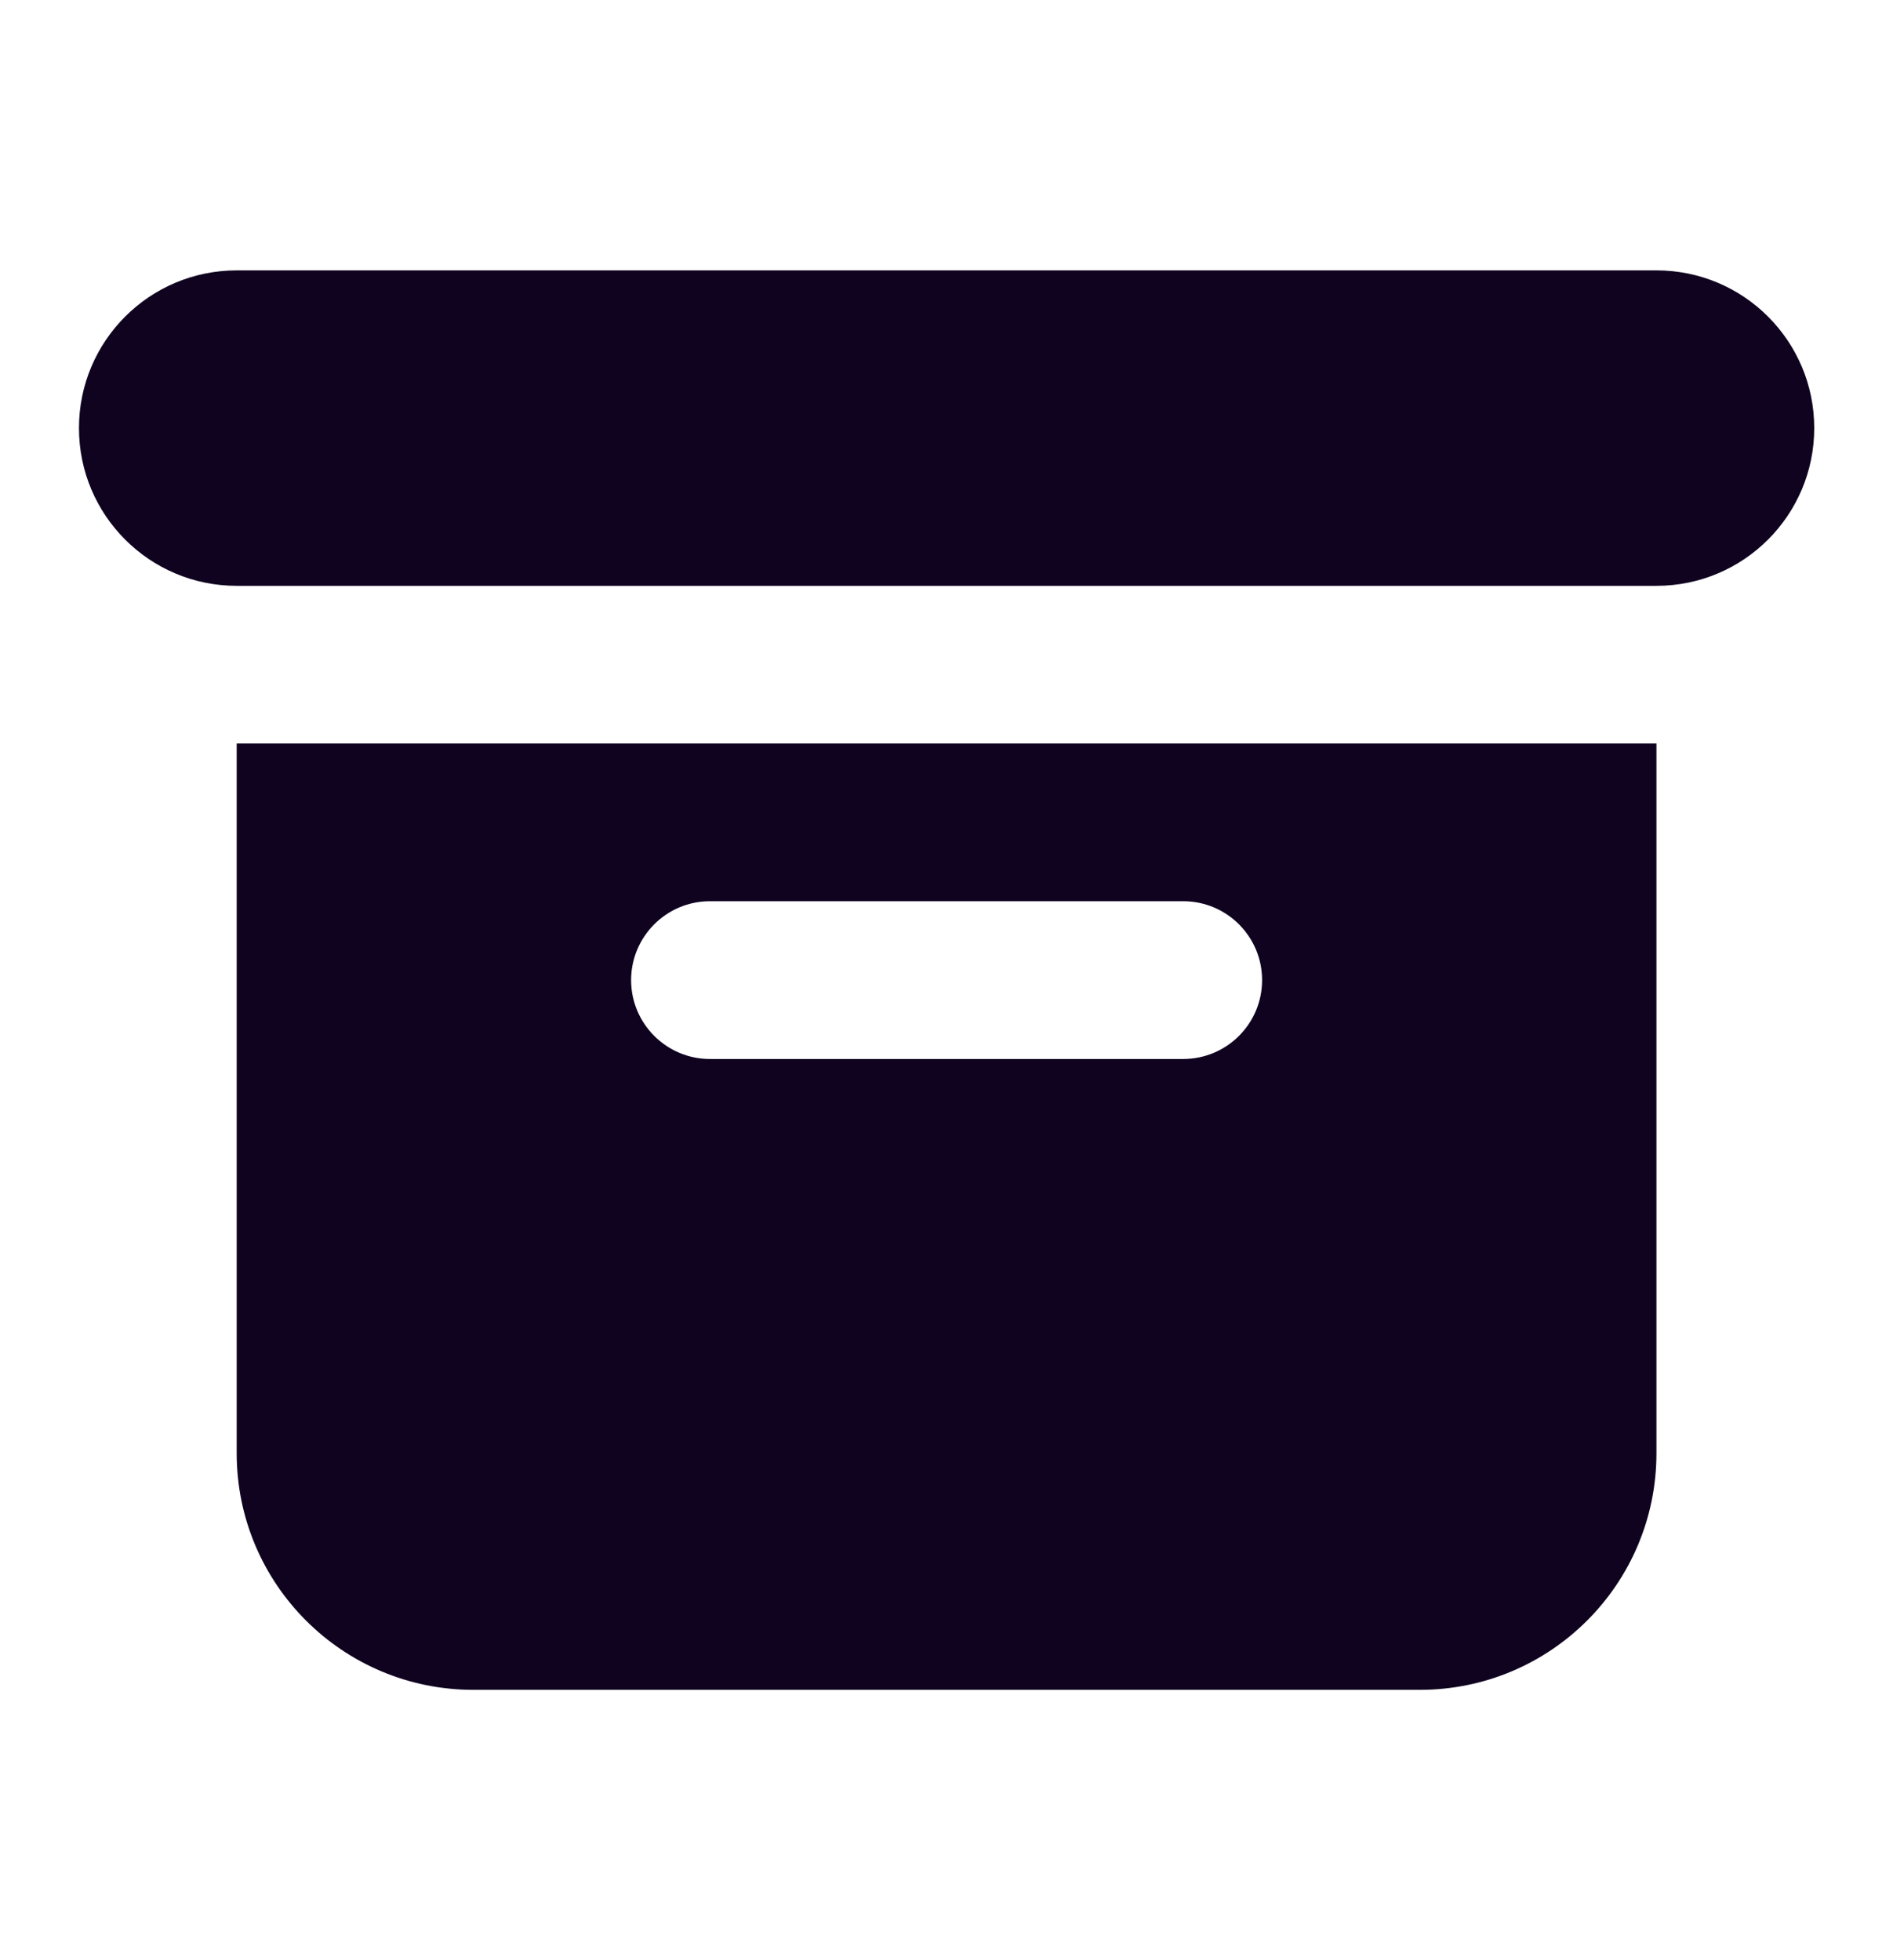
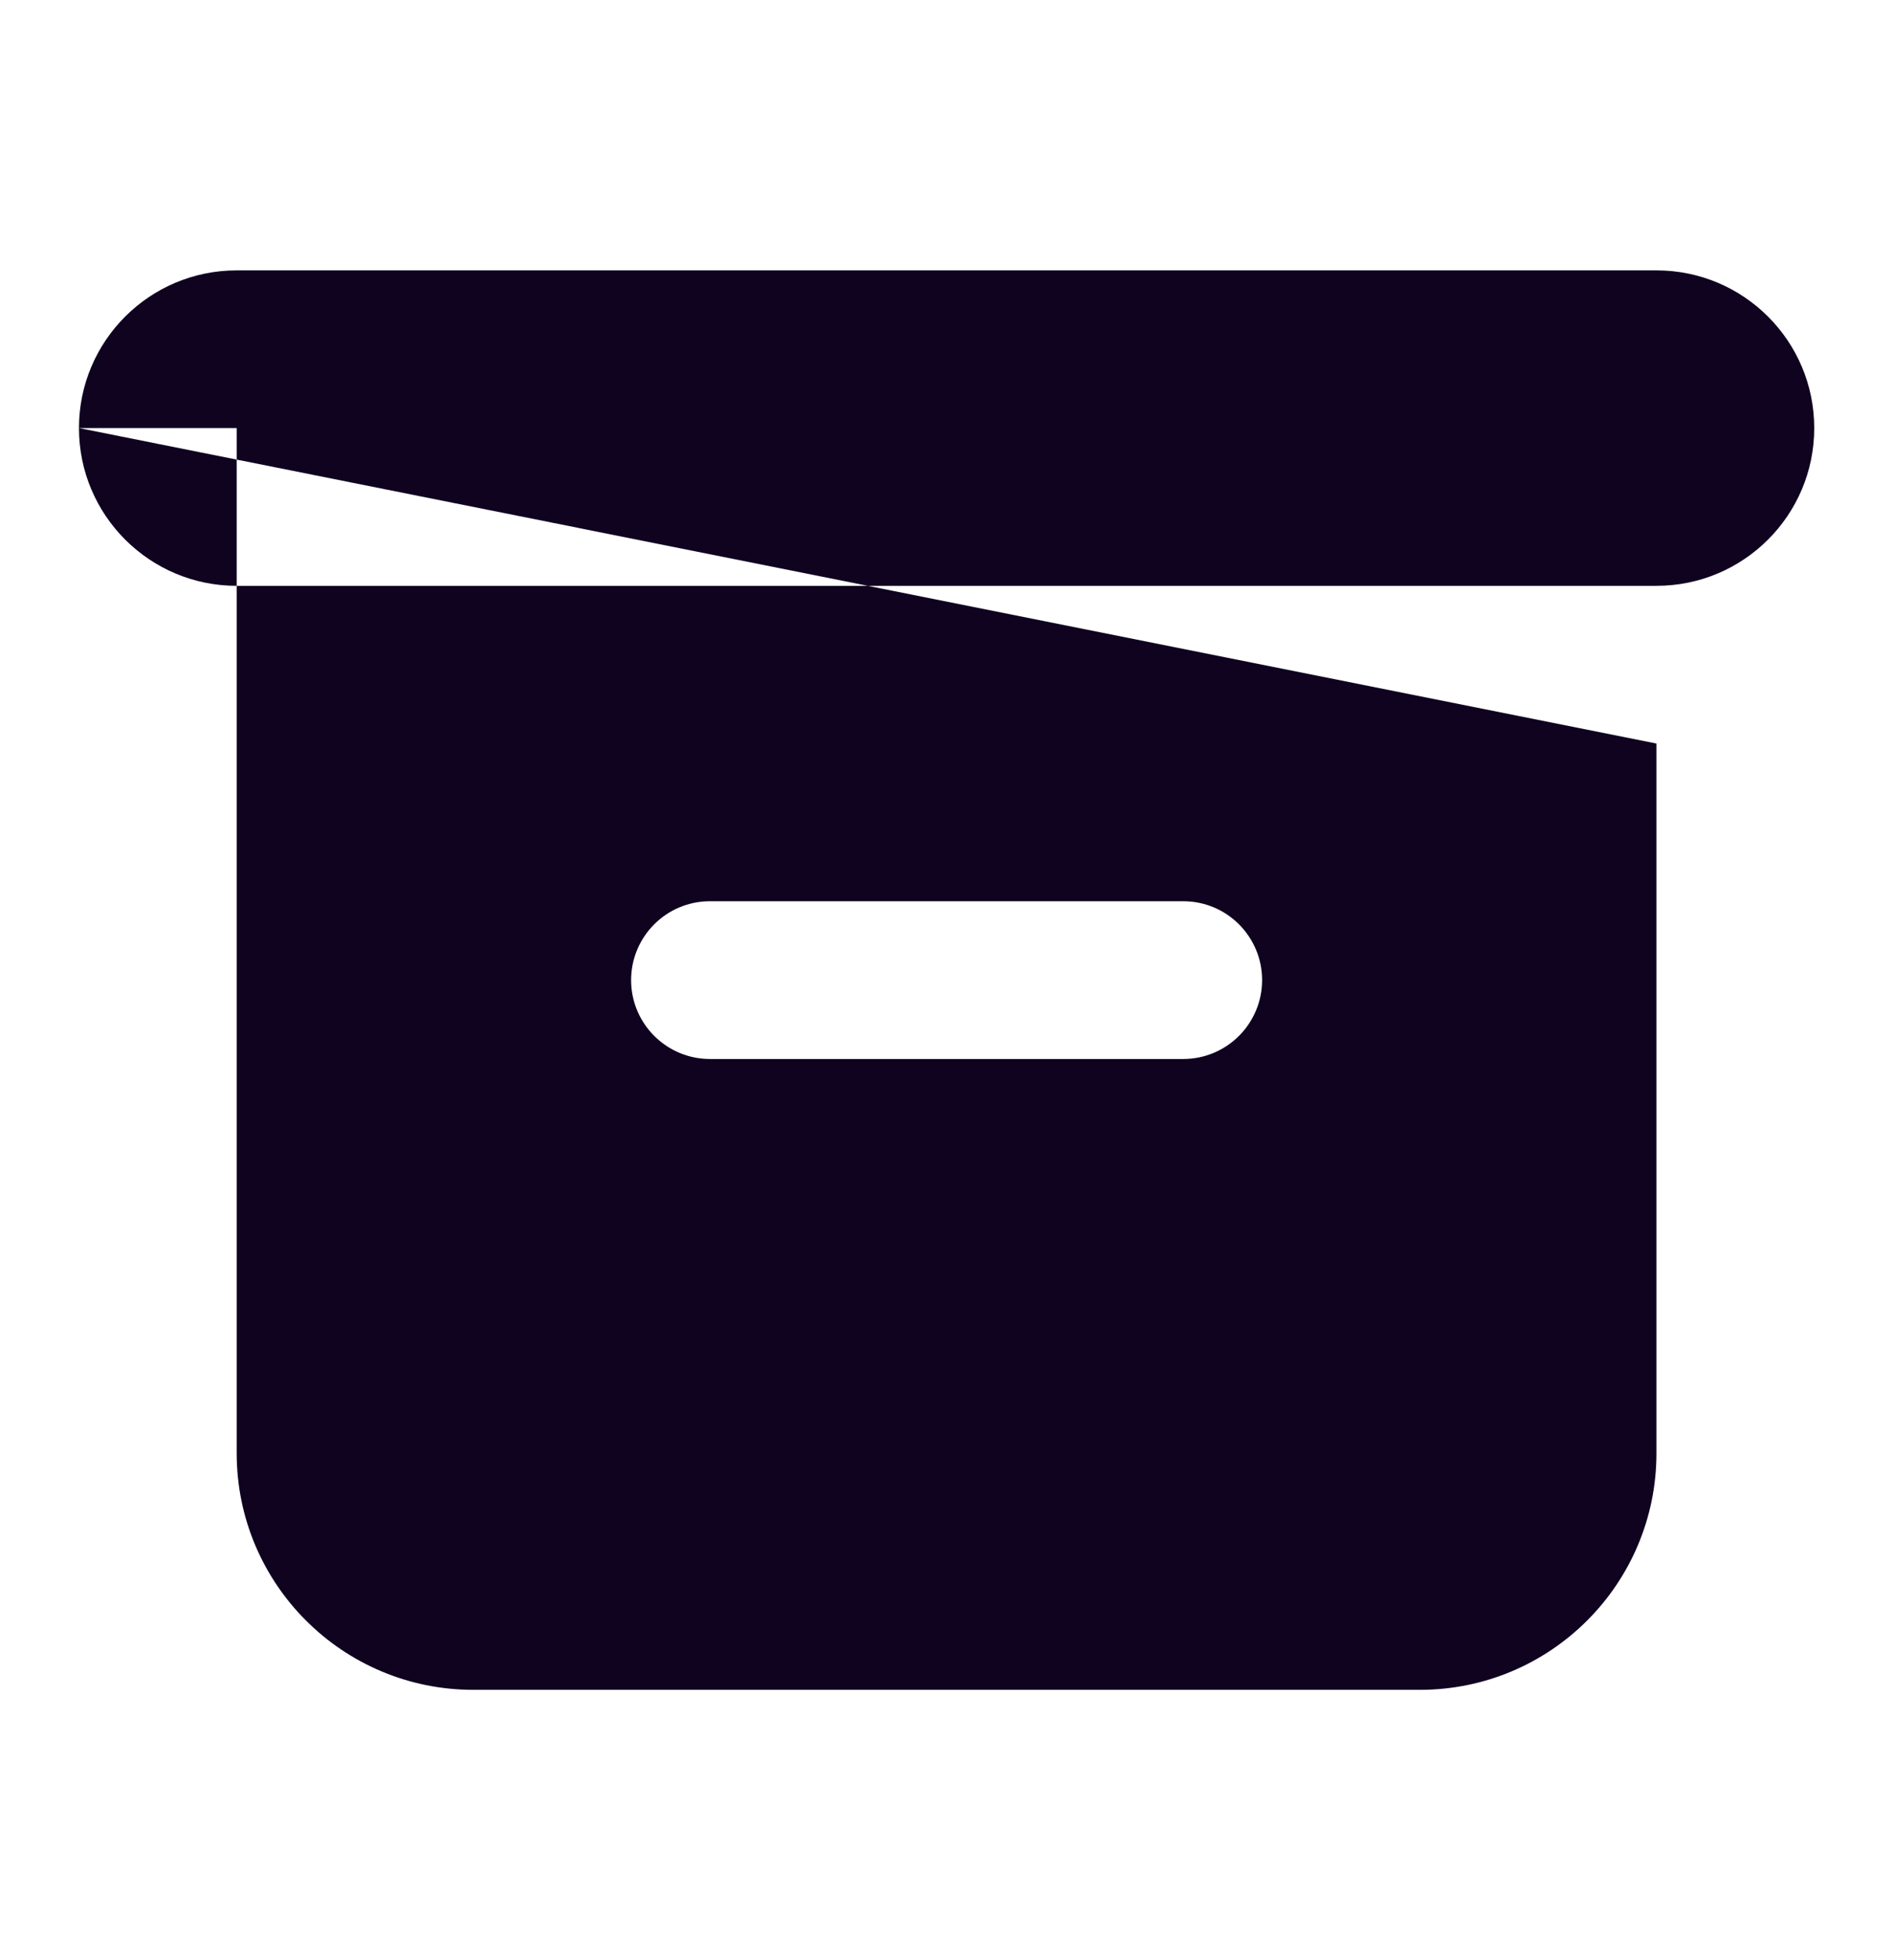
<svg xmlns="http://www.w3.org/2000/svg" width="28" height="29" viewBox="0 0 28 29" fill="none">
-   <path fill-rule="evenodd" clip-rule="evenodd" d="M1.168 6.333C1.168 5.045 2.213 4 3.501 4H24.501C25.79 4 26.835 5.045 26.835 6.333C26.835 7.622 25.79 8.667 24.501 8.667H3.501C2.213 8.667 1.168 7.622 1.168 6.333ZM24.501 11H3.501V21.5C3.501 23.433 5.068 25 7.001 25H21.001C22.934 25 24.501 23.433 24.501 21.5V11ZM9.335 14.5C9.335 13.856 9.857 13.333 10.501 13.333H17.501C18.146 13.333 18.668 13.856 18.668 14.5C18.668 15.144 18.146 15.667 17.501 15.667H10.501C9.857 15.667 9.335 15.144 9.335 14.5Z" fill="#0F0320" />
+   <path fill-rule="evenodd" clip-rule="evenodd" d="M1.168 6.333C1.168 5.045 2.213 4 3.501 4H24.501C25.79 4 26.835 5.045 26.835 6.333C26.835 7.622 25.79 8.667 24.501 8.667H3.501C2.213 8.667 1.168 7.622 1.168 6.333ZH3.501V21.5C3.501 23.433 5.068 25 7.001 25H21.001C22.934 25 24.501 23.433 24.501 21.5V11ZM9.335 14.5C9.335 13.856 9.857 13.333 10.501 13.333H17.501C18.146 13.333 18.668 13.856 18.668 14.5C18.668 15.144 18.146 15.667 17.501 15.667H10.501C9.857 15.667 9.335 15.144 9.335 14.5Z" fill="#0F0320" />
</svg>